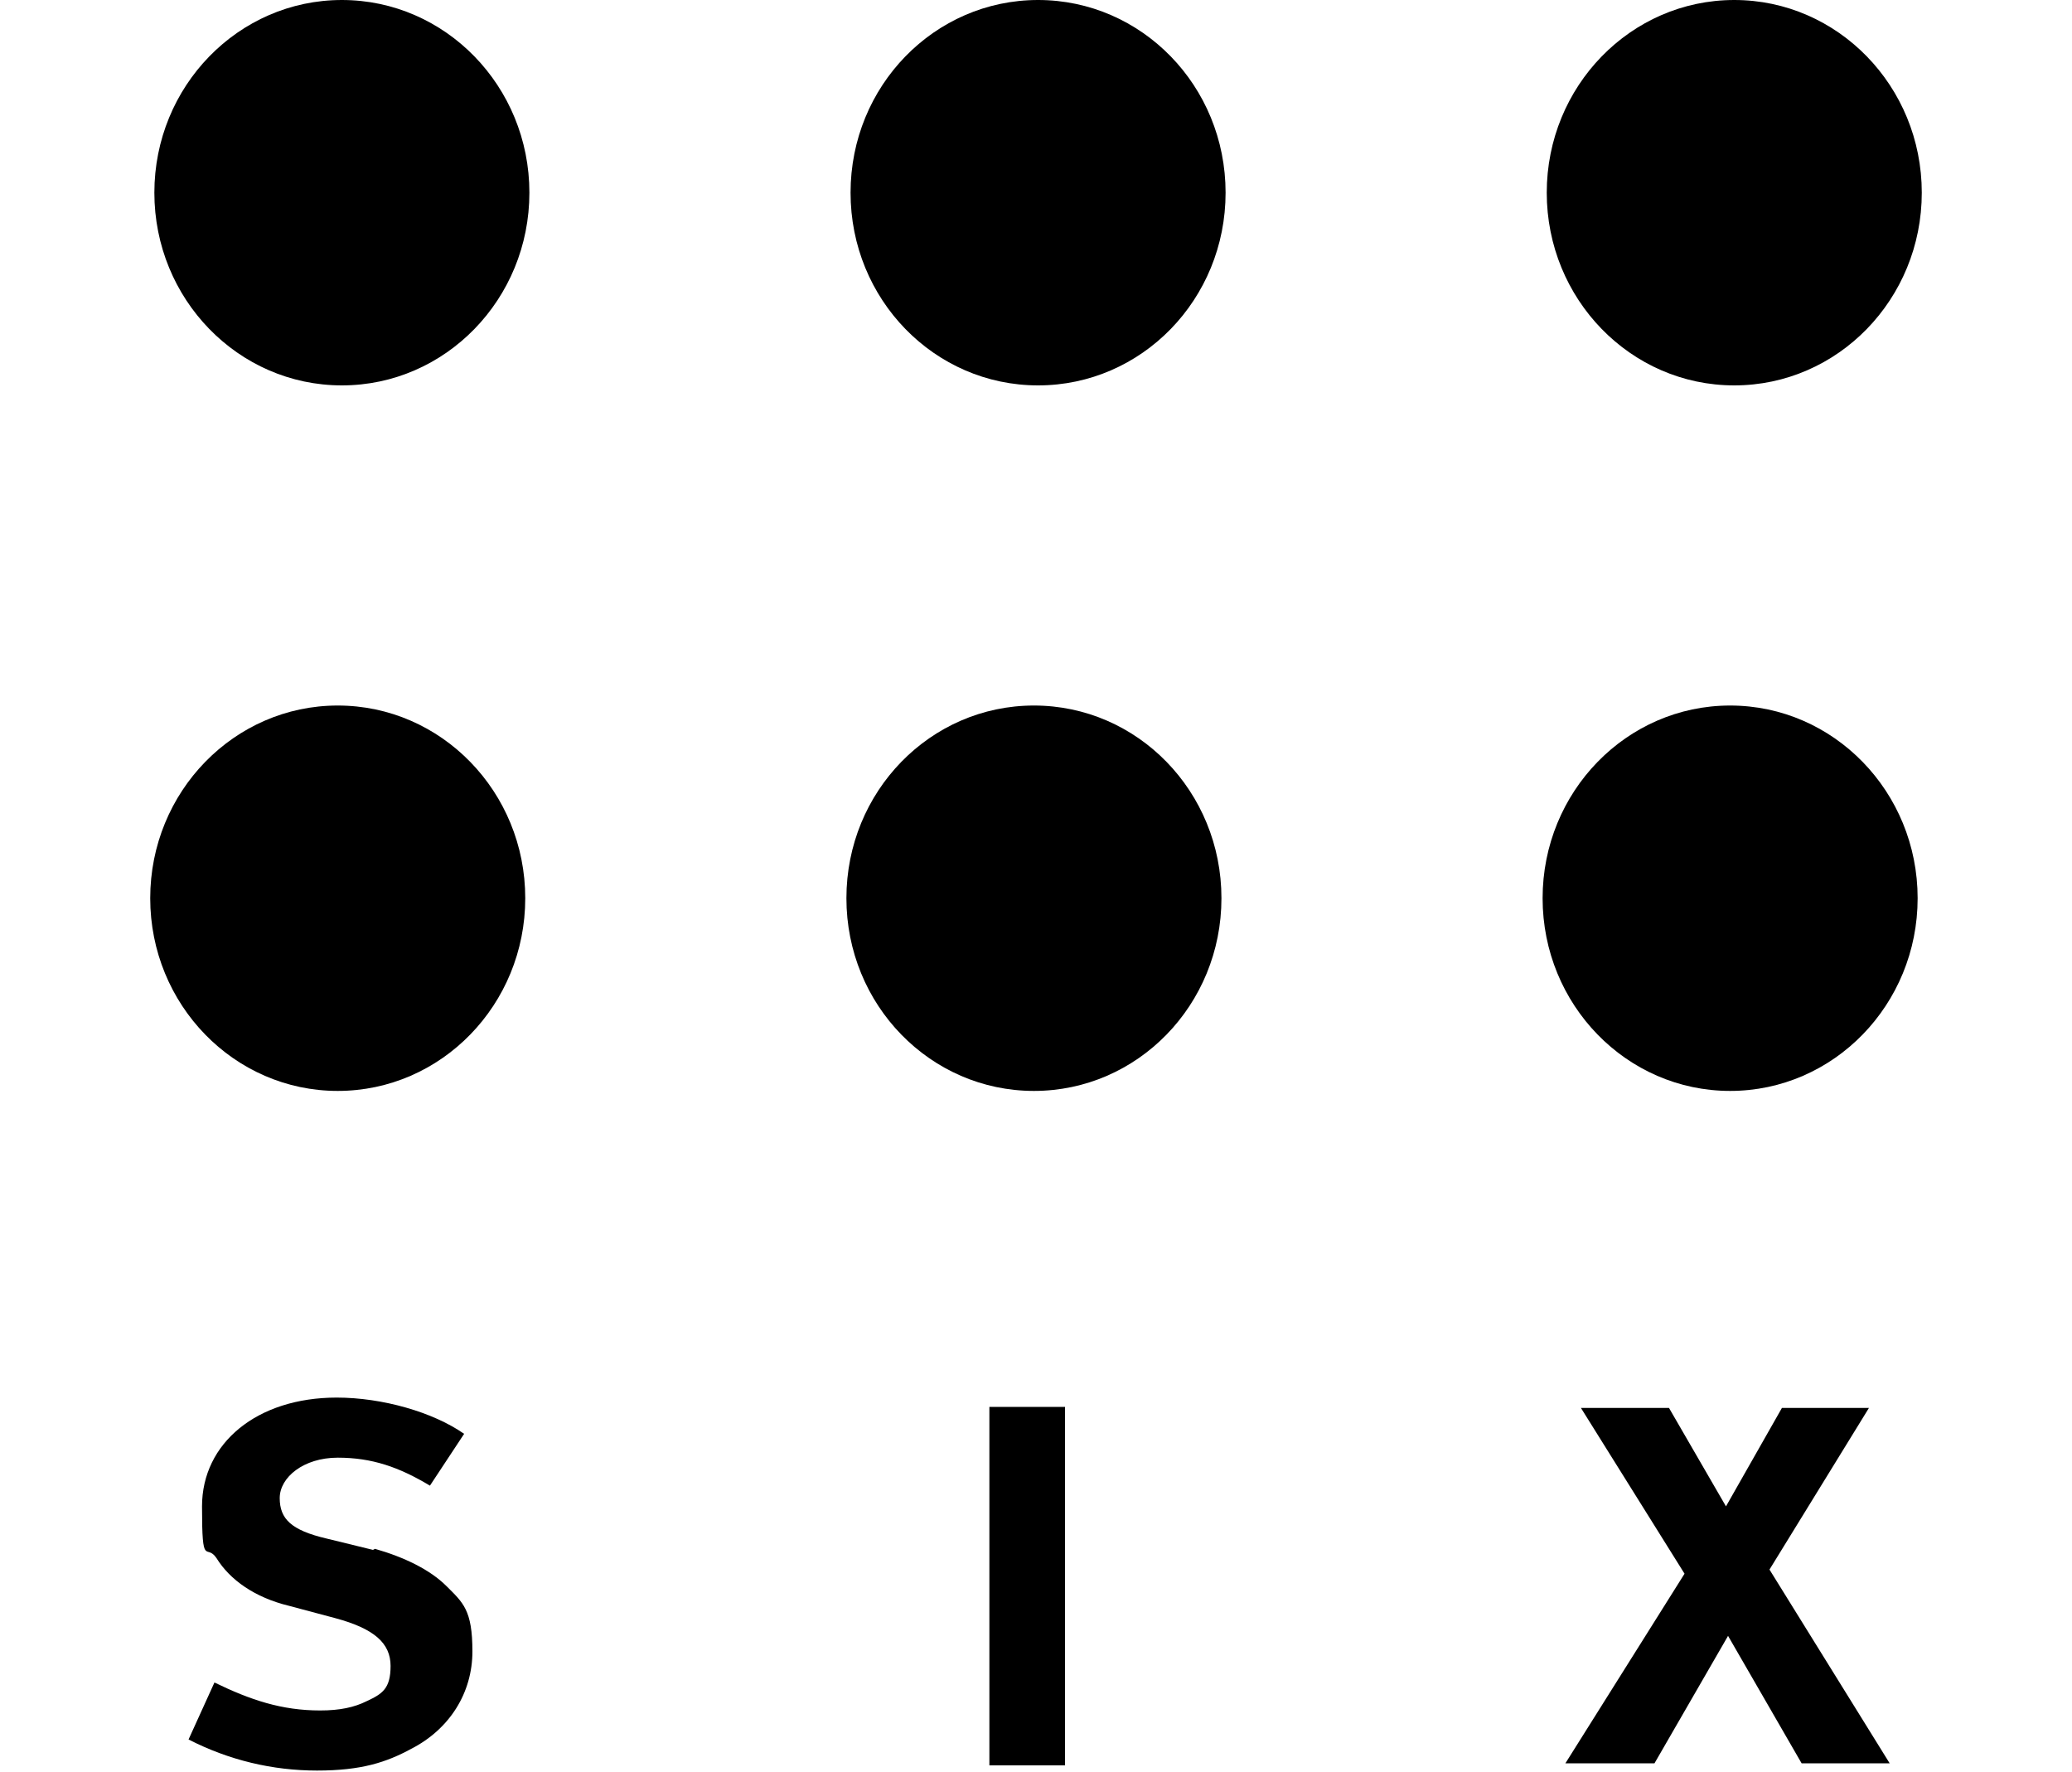
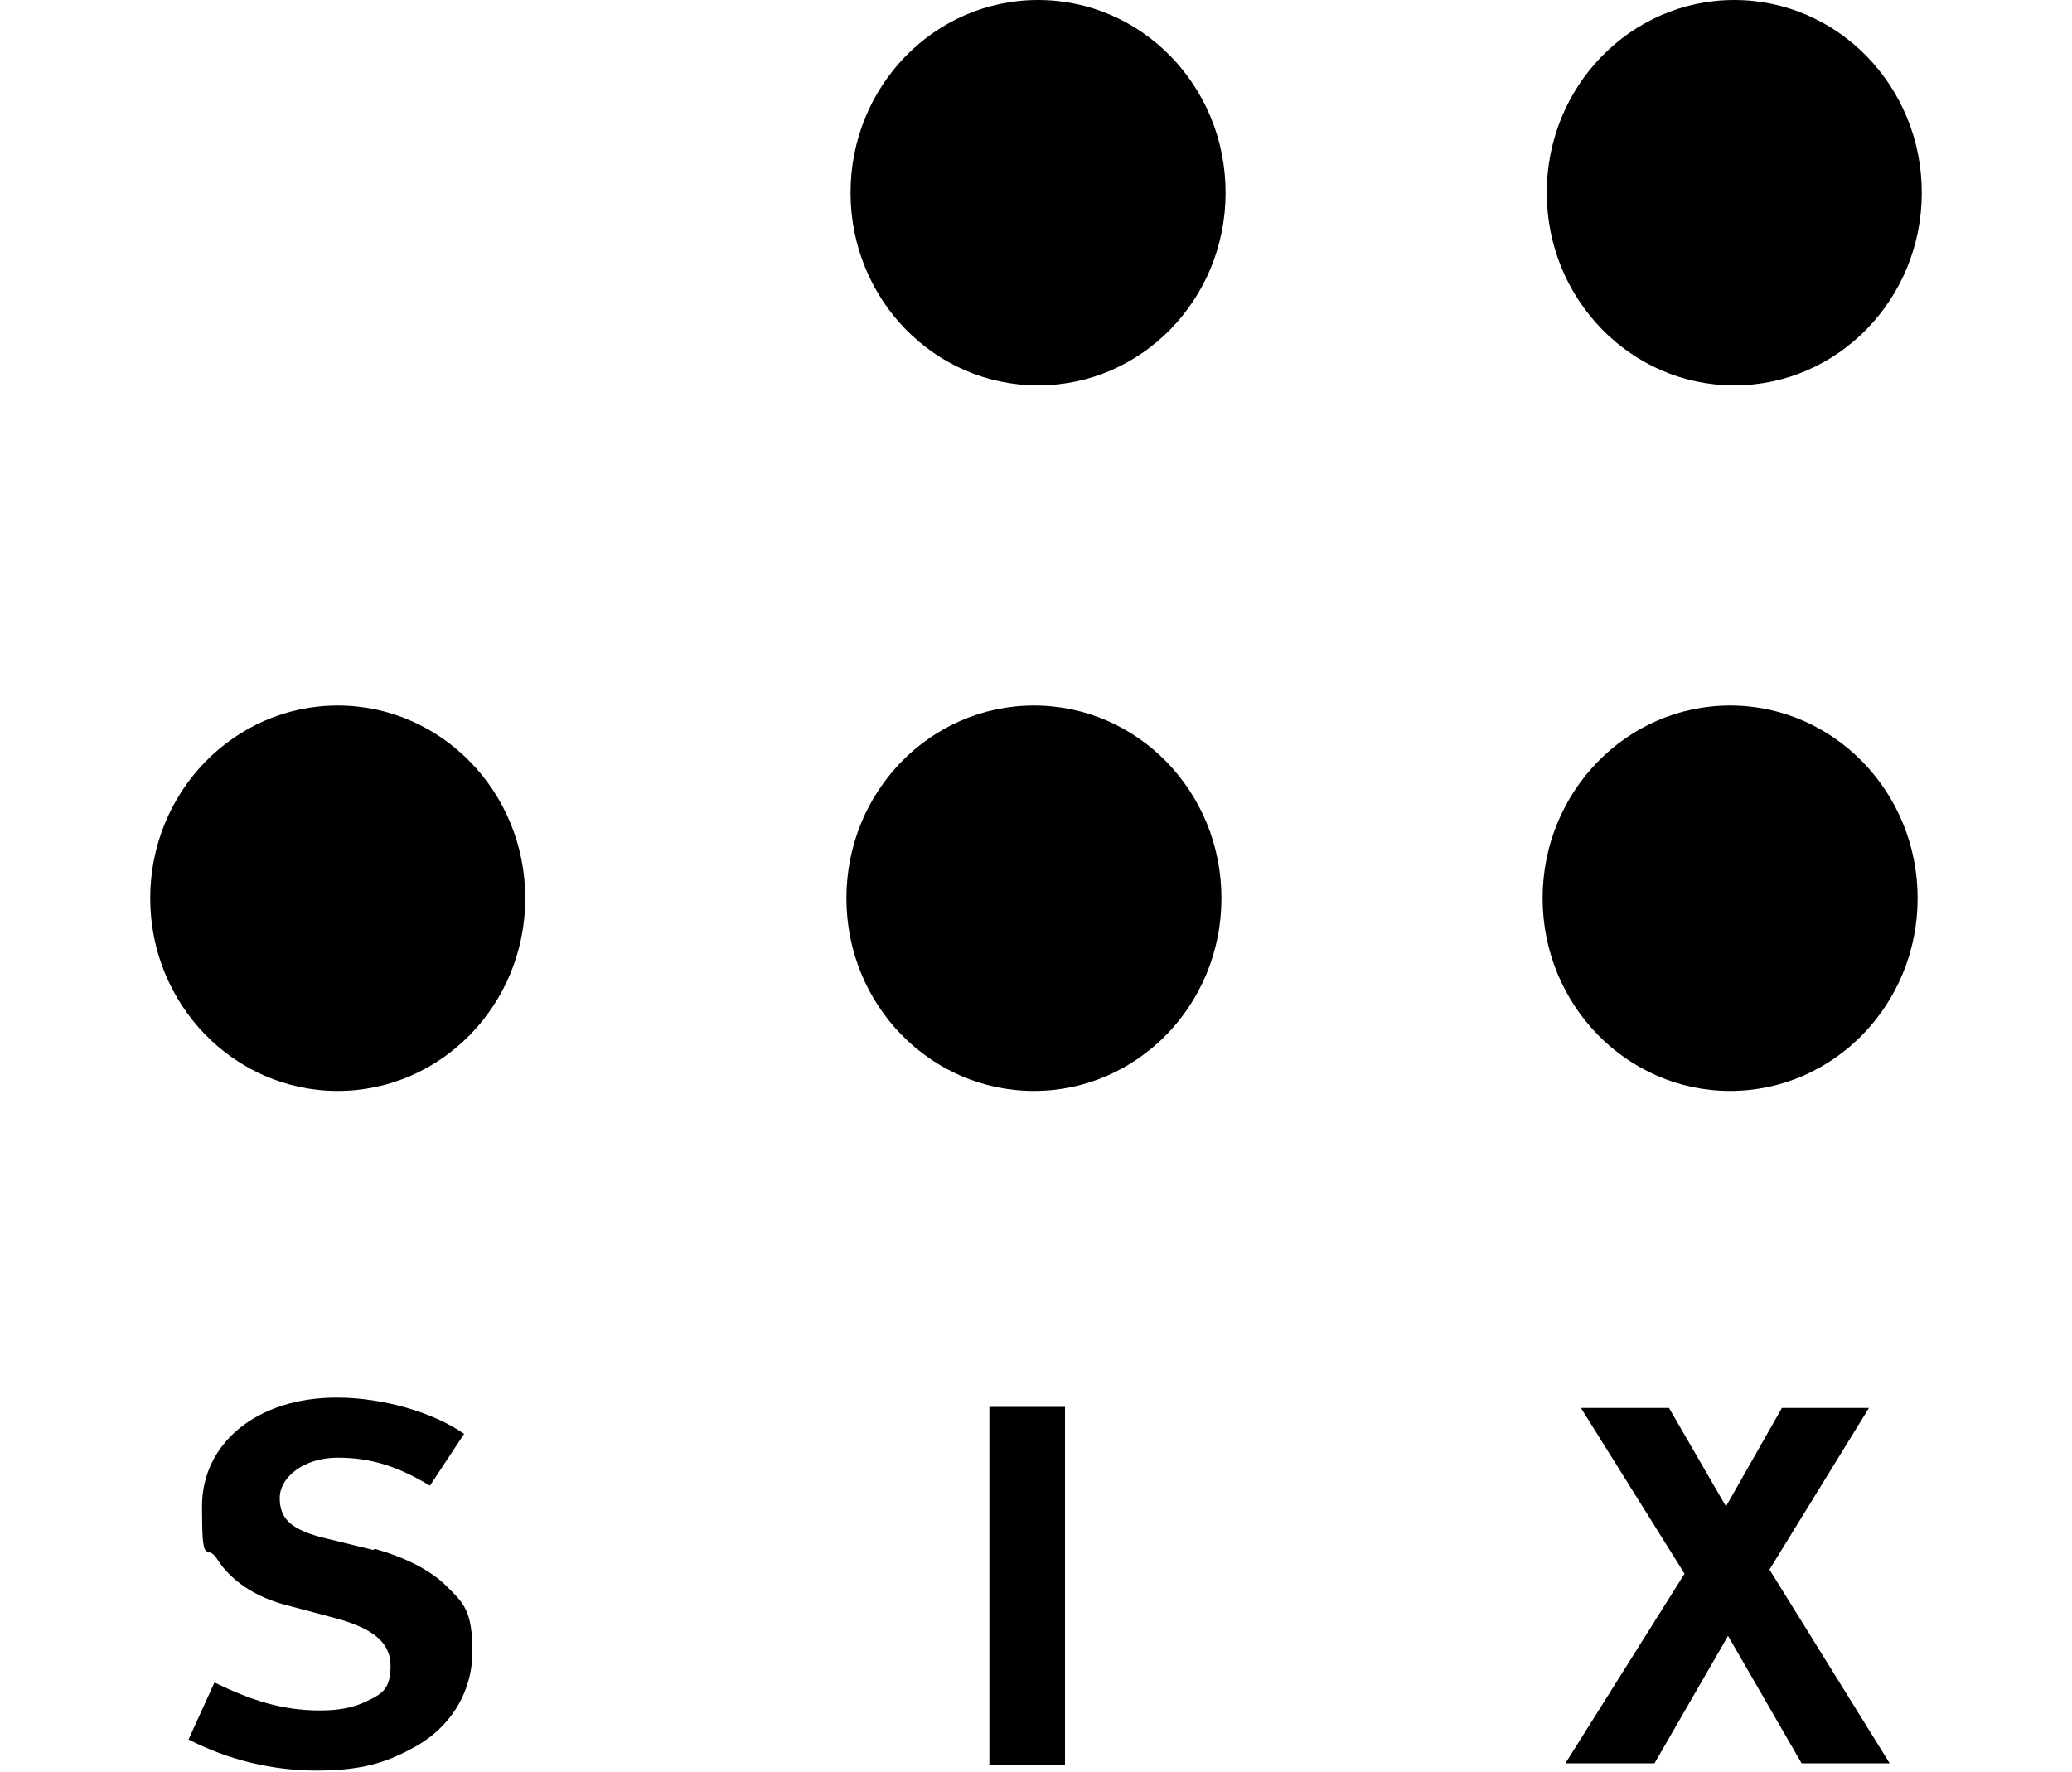
<svg xmlns="http://www.w3.org/2000/svg" id="Layer_1" version="1.1" viewBox="0 0 200 171">
  <path d="M36,149.6l-4.5-1.1c-3.4-.8-4.5-1.9-4.5-3.9s2.3-3.9,5.6-3.9,5.9.9,8.9,2.7l3.3-5c-3-2.1-7.9-3.5-12.3-3.5-7.7,0-13,4.4-13,10.5s.4,3.5,1.4,5c1.3,2.1,3.7,3.8,7,4.6l4.5,1.2c3.7,1,5.3,2.4,5.3,4.6s-.8,2.7-2.3,3.4c-1.2.6-2.6.9-4.5.9-3.7,0-6.7-1-10.2-2.7l-2.5,5.5c3.9,2,8.1,3,12.4,3s6.7-.8,9.1-2.1c3.7-1.9,5.9-5.4,5.9-9.4s-.9-4.7-2.5-6.3c-1.6-1.6-4.1-2.8-6.9-3.6Z" />
  <rect x="95.5" y="135.8" width="7.3" height="34.6" />
  <polygon points="180.4 135.9 172 135.9 166.6 145.4 161.1 135.9 152.6 135.9 162.6 151.9 151.1 170.2 159.7 170.2 166.8 157.9 173.9 170.2 182.4 170.2 170.8 151.5 180.4 135.9" />
-   <ellipse cx="33" cy="18.6" rx="18.1" ry="18.6" />
  <path d="M100.2,0c-10,0-18.1,8.3-18.1,18.6s8.1,18.6,18.1,18.6,18.1-8.3,18.1-18.6S110.2,0,100.2,0Z" />
  <ellipse cx="167.4" cy="18.6" rx="18.1" ry="18.6" />
  <ellipse cx="32.6" cy="86.7" rx="18.1" ry="18.6" />
  <path d="M99.8,68.1c-10,0-18.1,8.3-18.1,18.6s8.1,18.6,18.1,18.6,18.1-8.3,18.1-18.6-8.1-18.6-18.1-18.6Z" />
  <ellipse cx="167" cy="86.7" rx="18.1" ry="18.6" />
</svg>